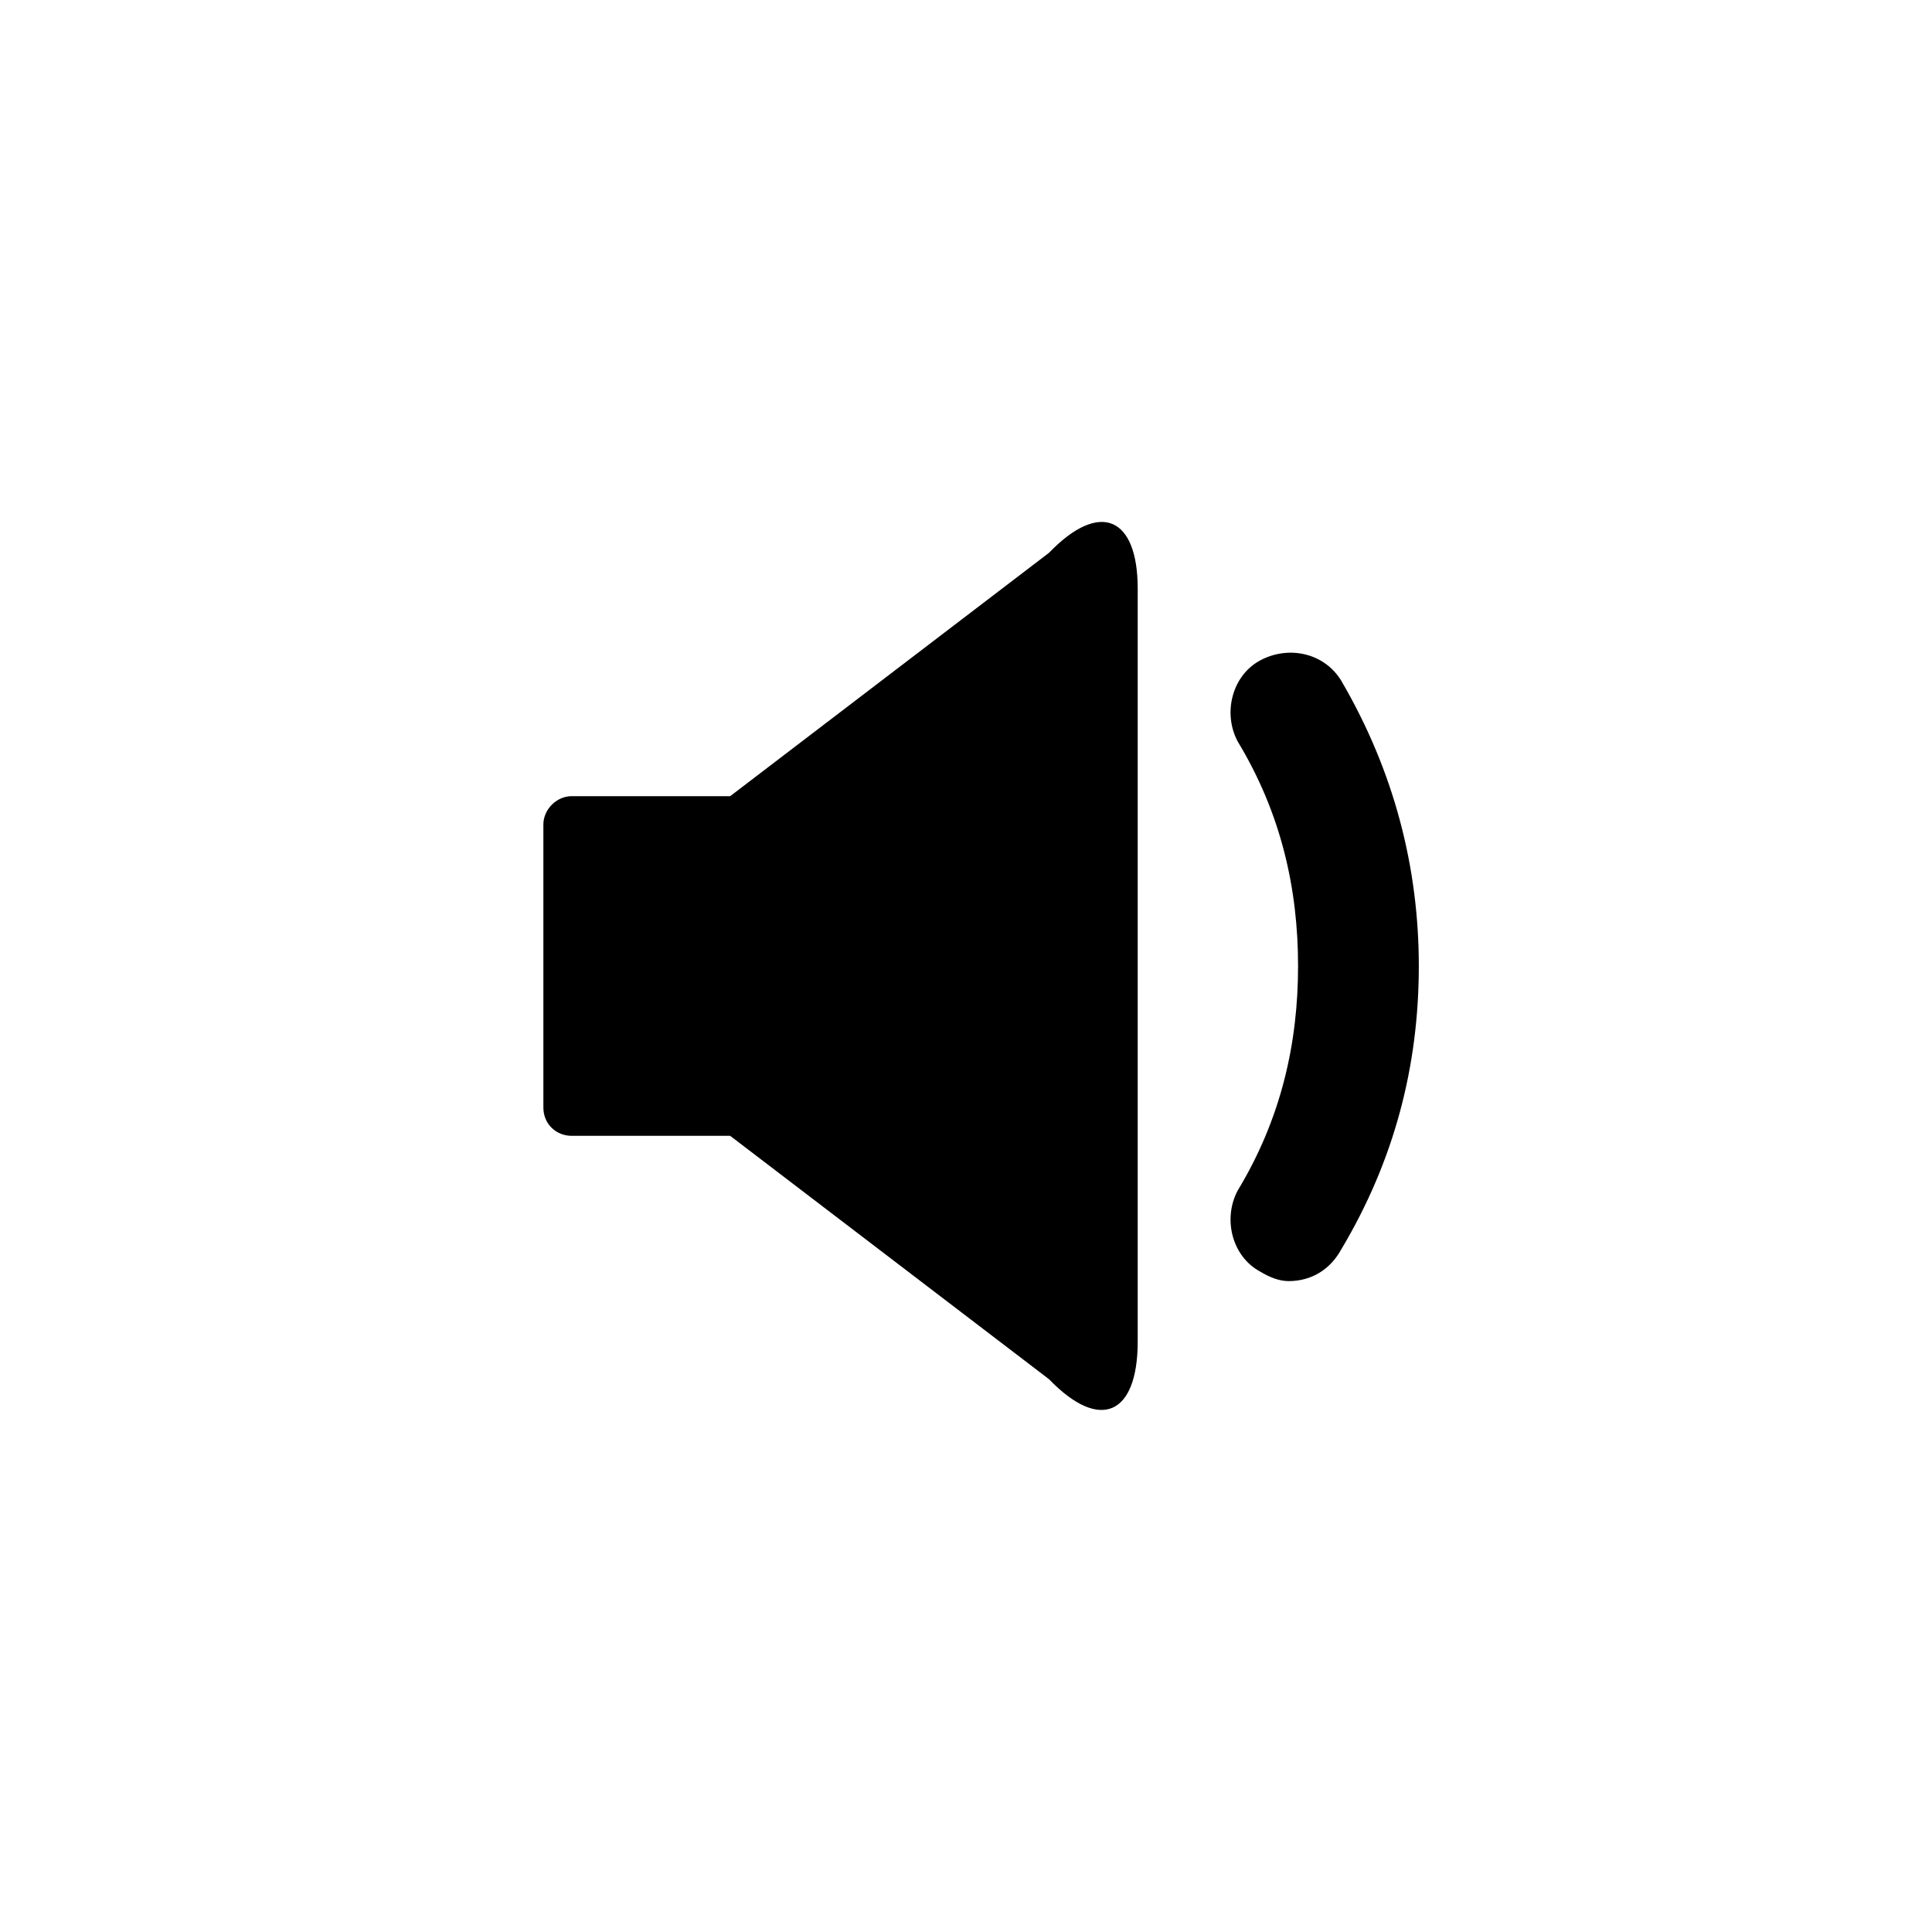
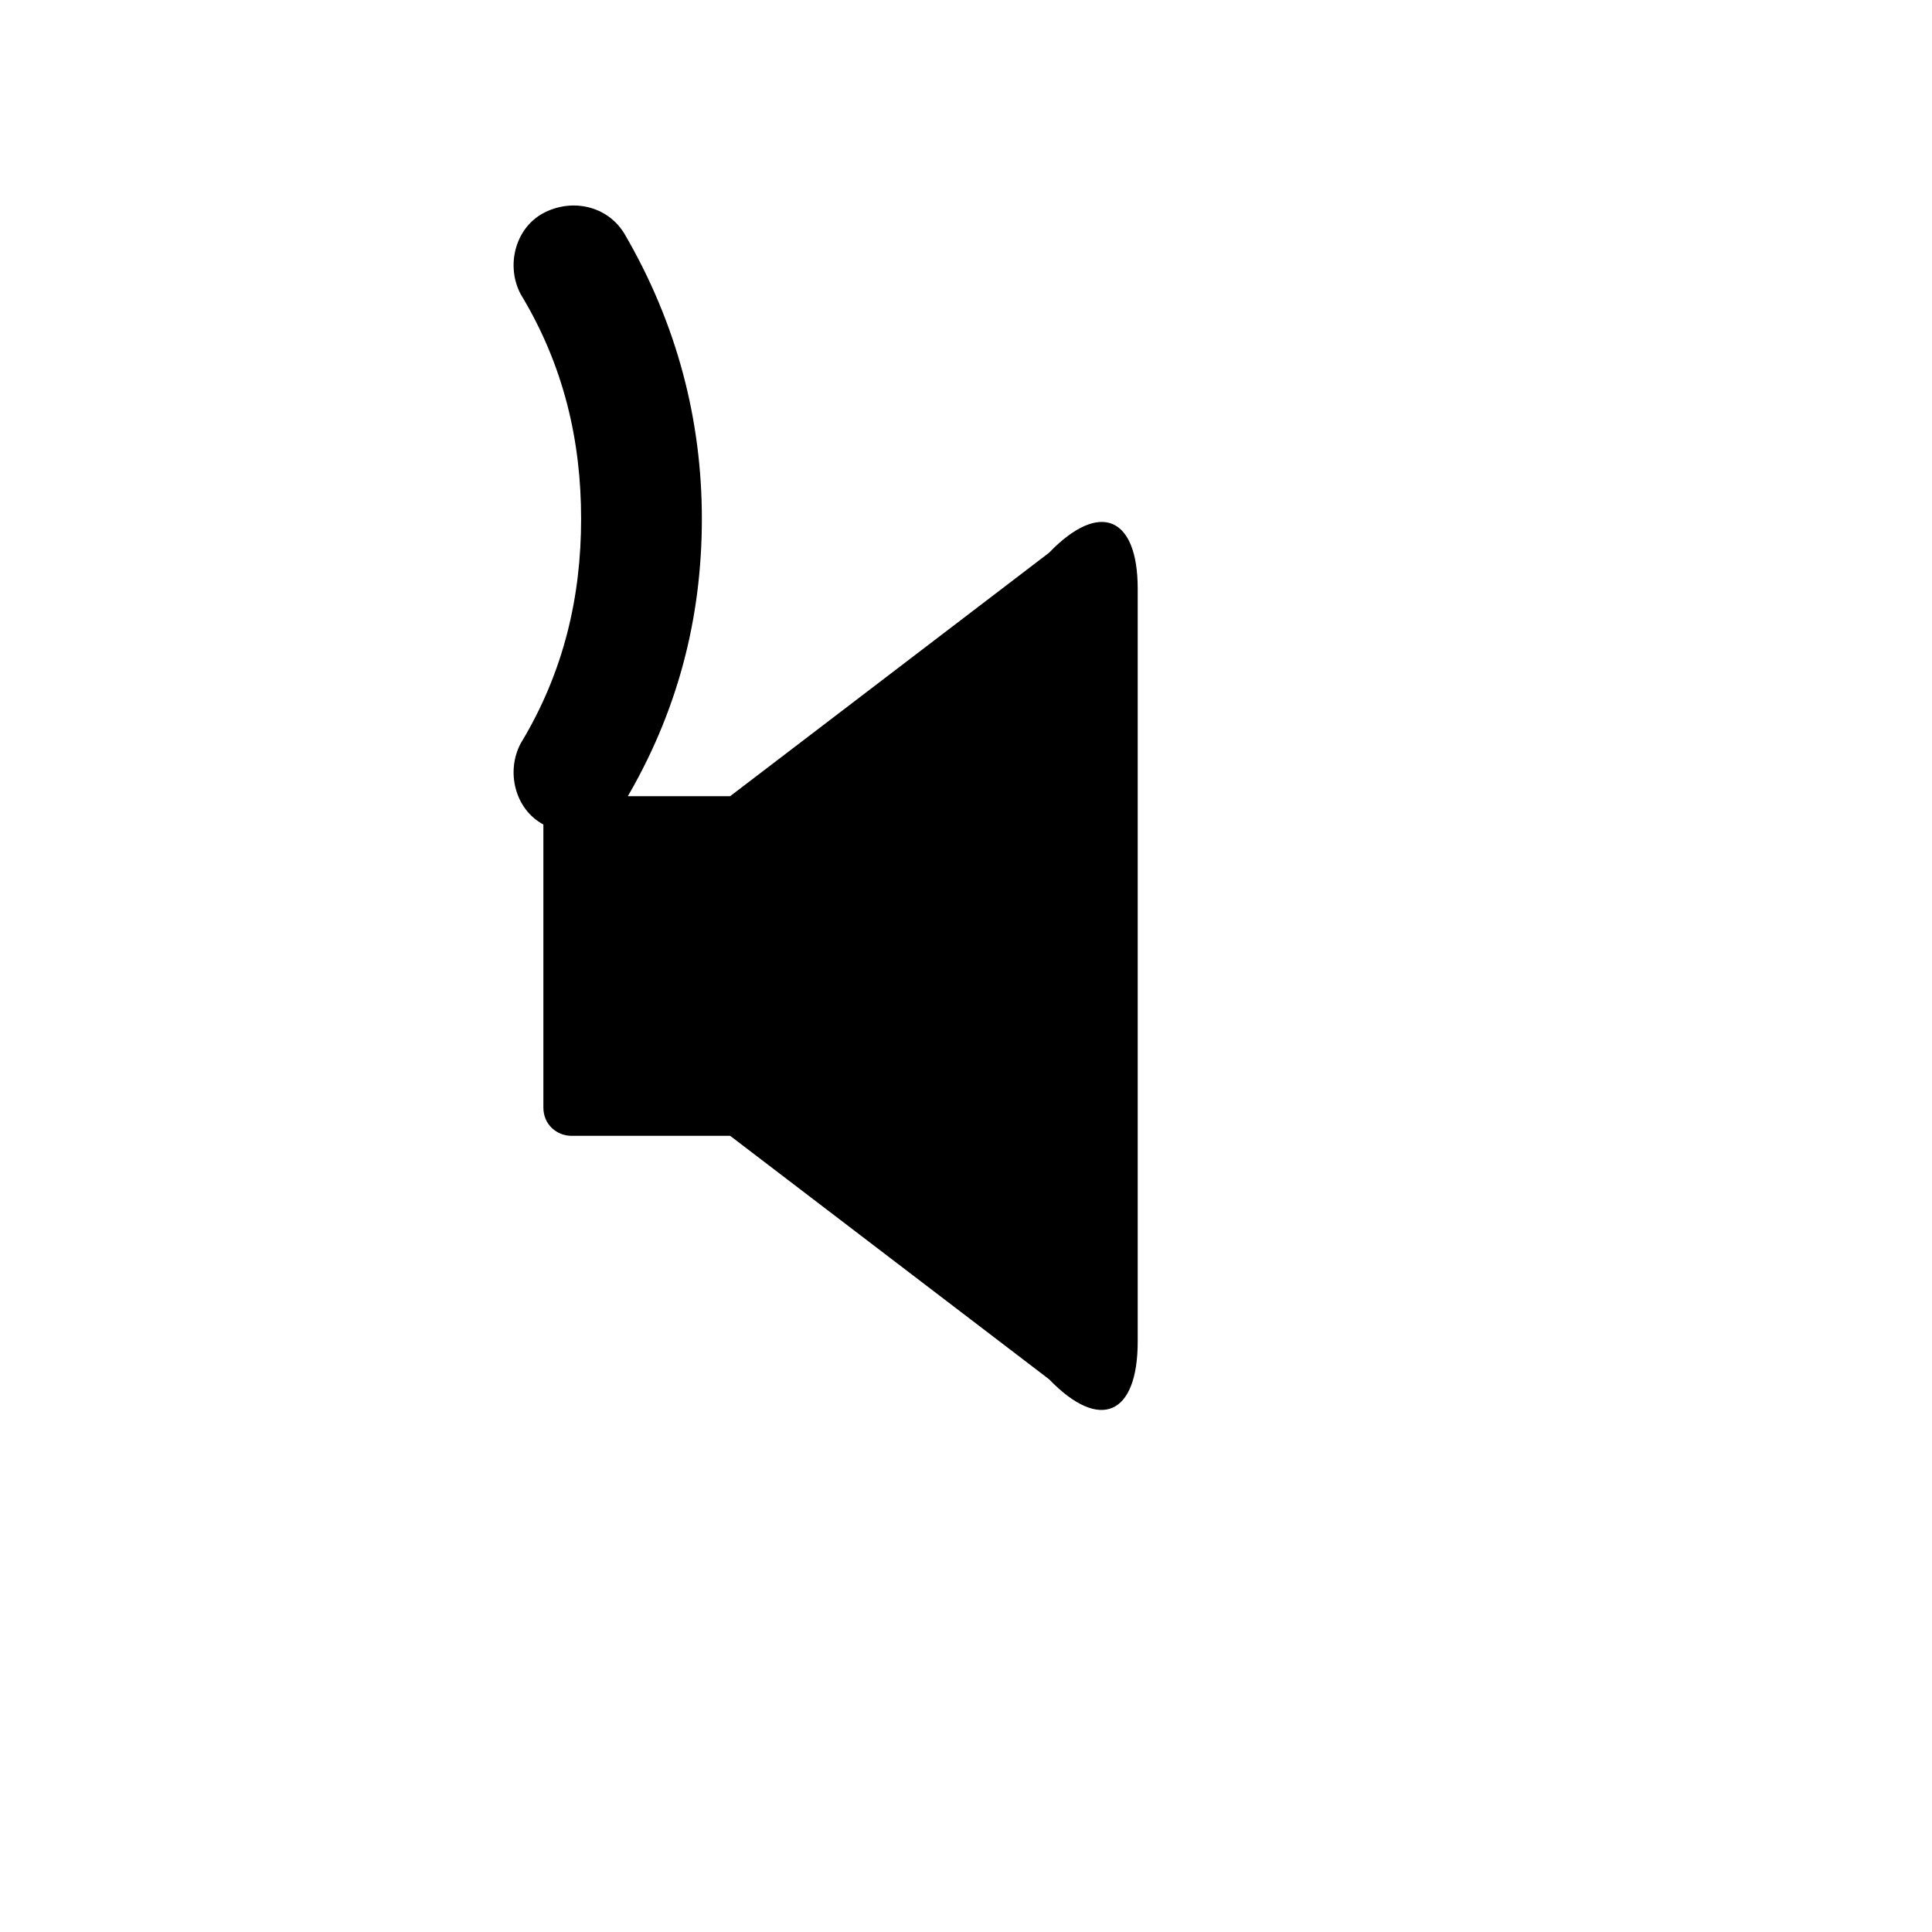
<svg xmlns="http://www.w3.org/2000/svg" fill="#000000" width="800px" height="800px" viewBox="-9 0 32 32" version="1.1">
  <title>volumedown</title>
-   <path d="M0 13.656v4.688c0 0.281 0.219 0.469 0.469 0.469h2.625l5.281 4.031c0.844 0.875 1.469 0.594 1.469-0.625v-12.469c0-1.188-0.625-1.469-1.469-0.594l-5.281 4.031h-2.625c-0.25 0-0.469 0.219-0.469 0.469zM11.875 21.063c0.156 0.094 0.313 0.156 0.469 0.156 0.375 0 0.688-0.188 0.875-0.531 0.875-1.469 1.281-3.031 1.281-4.688 0-1.625-0.406-3.219-1.281-4.719-0.281-0.469-0.875-0.594-1.344-0.344s-0.625 0.875-0.375 1.344c0.719 1.188 1 2.438 1 3.719s-0.281 2.531-1 3.719c-0.25 0.469-0.094 1.094 0.375 1.344z" />
+   <path d="M0 13.656v4.688c0 0.281 0.219 0.469 0.469 0.469h2.625l5.281 4.031c0.844 0.875 1.469 0.594 1.469-0.625v-12.469c0-1.188-0.625-1.469-1.469-0.594l-5.281 4.031h-2.625c-0.25 0-0.469 0.219-0.469 0.469zc0.156 0.094 0.313 0.156 0.469 0.156 0.375 0 0.688-0.188 0.875-0.531 0.875-1.469 1.281-3.031 1.281-4.688 0-1.625-0.406-3.219-1.281-4.719-0.281-0.469-0.875-0.594-1.344-0.344s-0.625 0.875-0.375 1.344c0.719 1.188 1 2.438 1 3.719s-0.281 2.531-1 3.719c-0.25 0.469-0.094 1.094 0.375 1.344z" />
</svg>